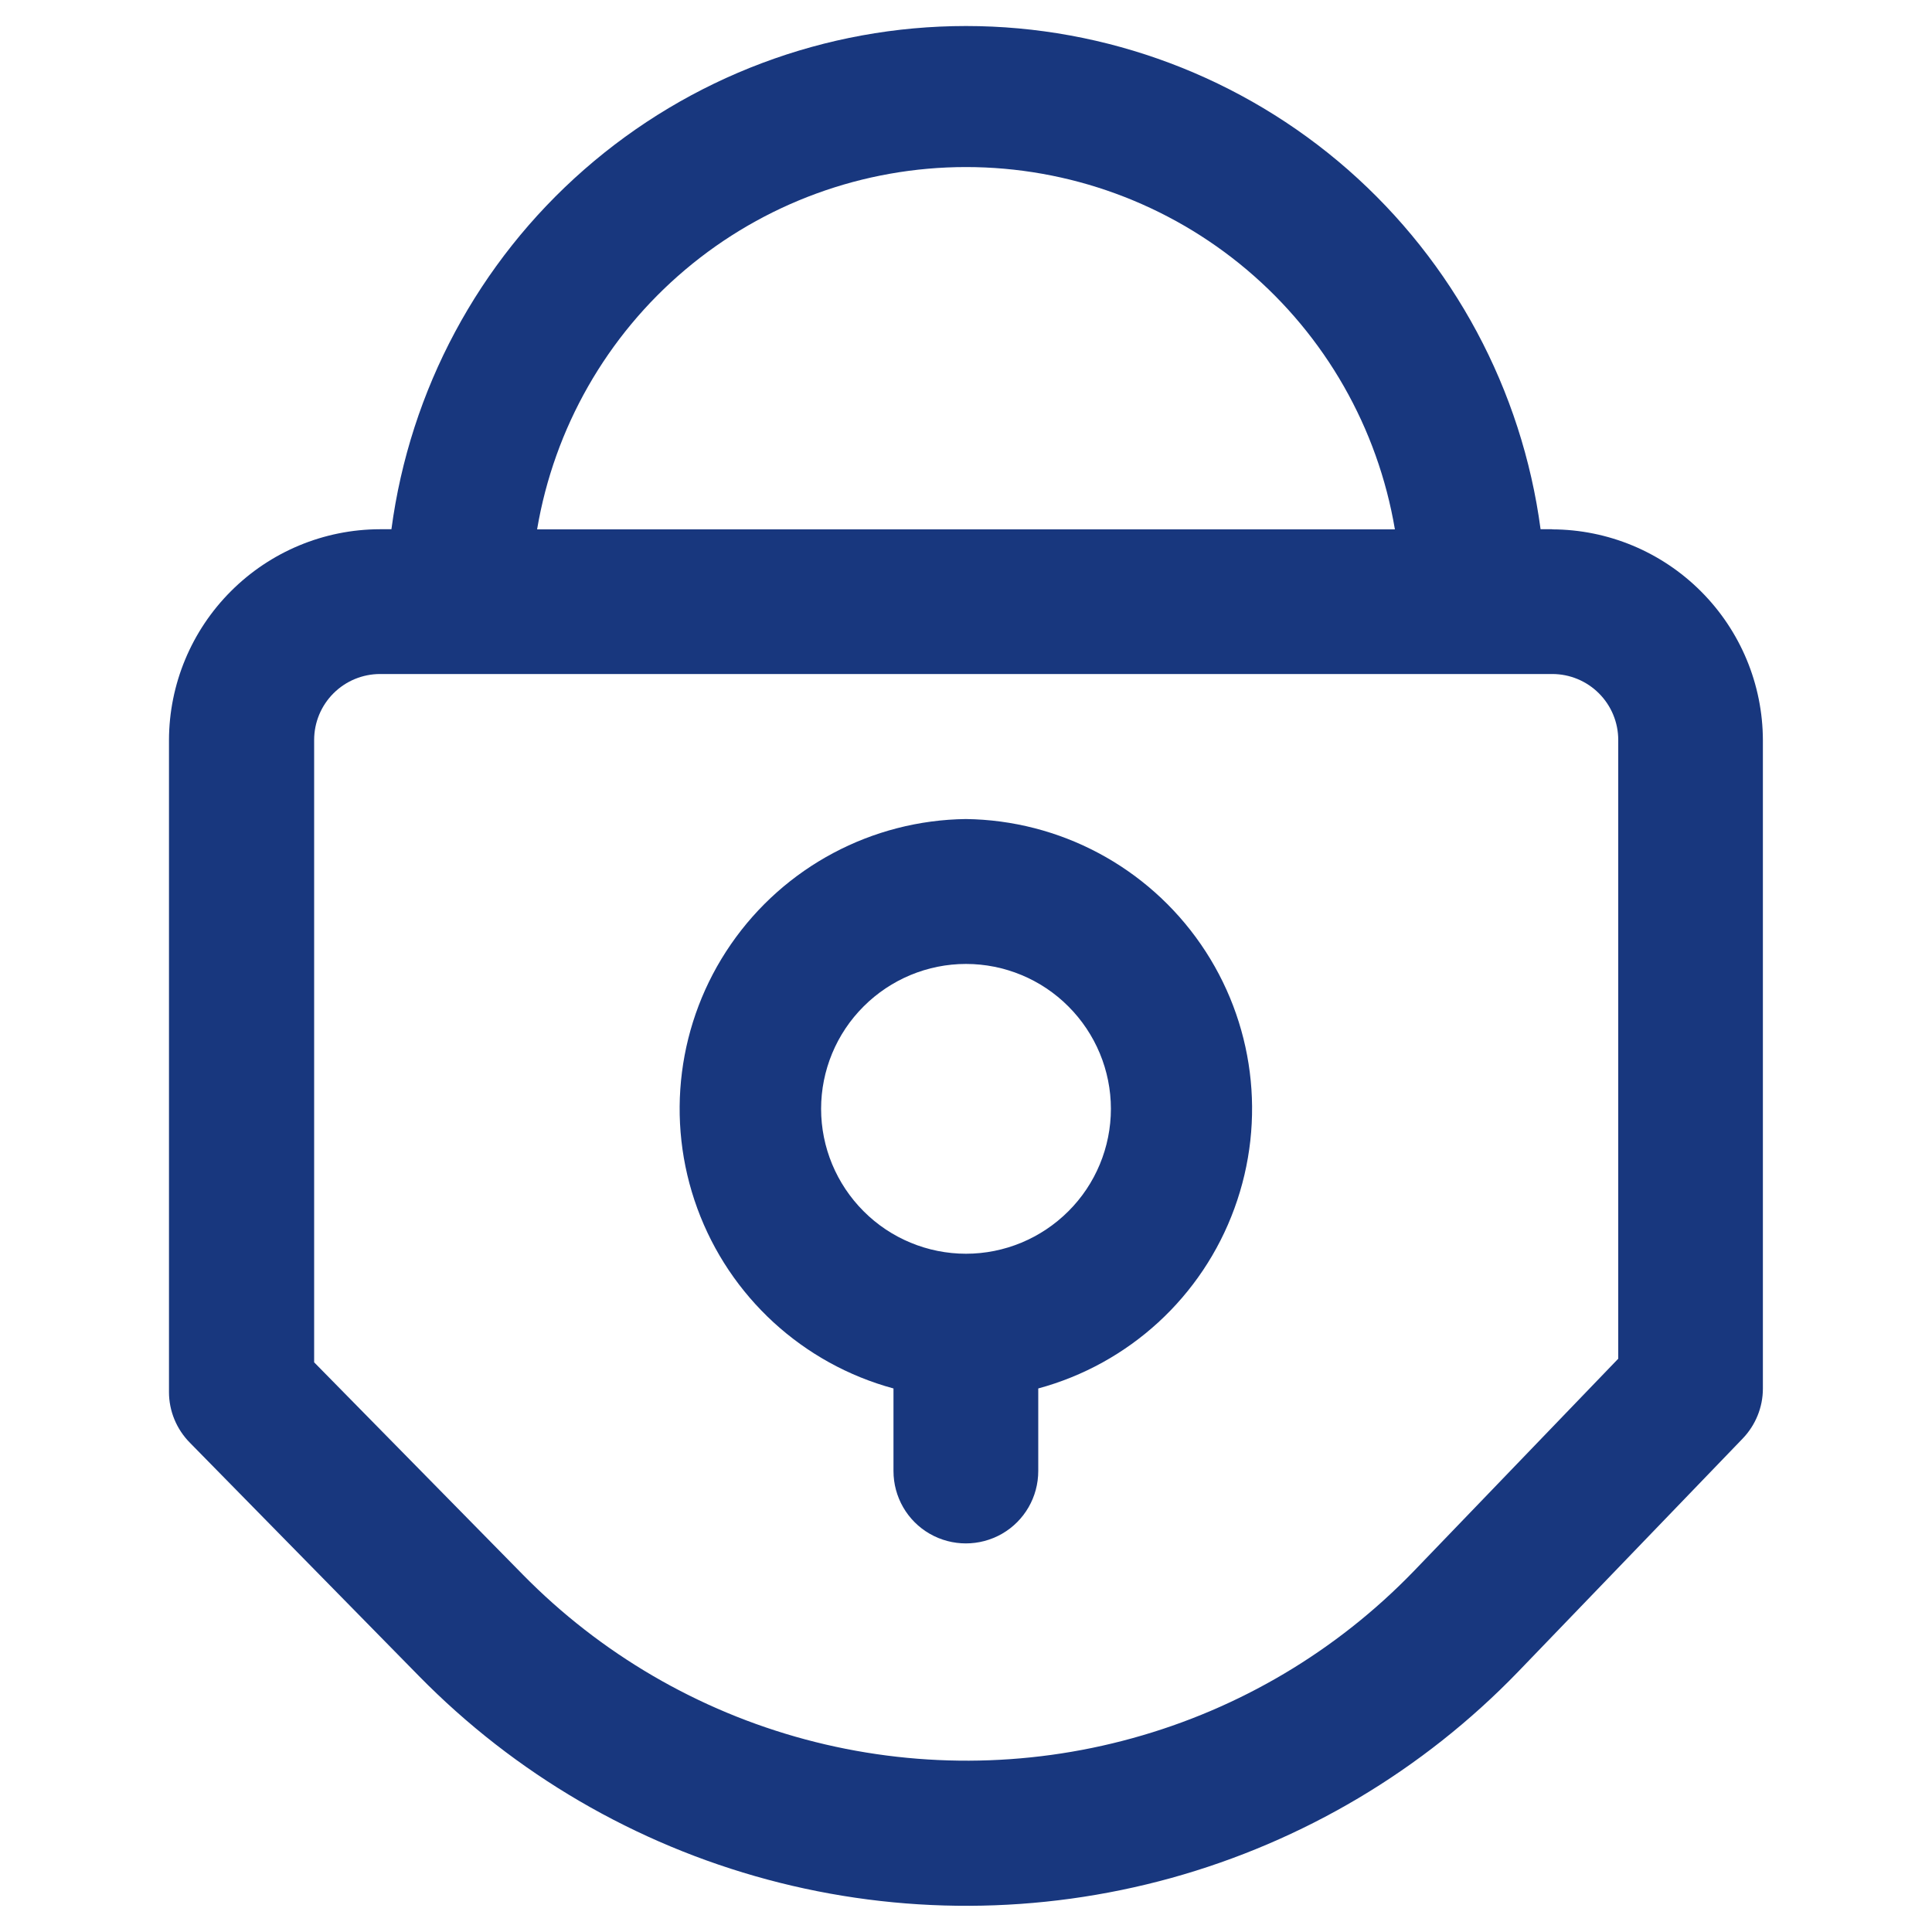
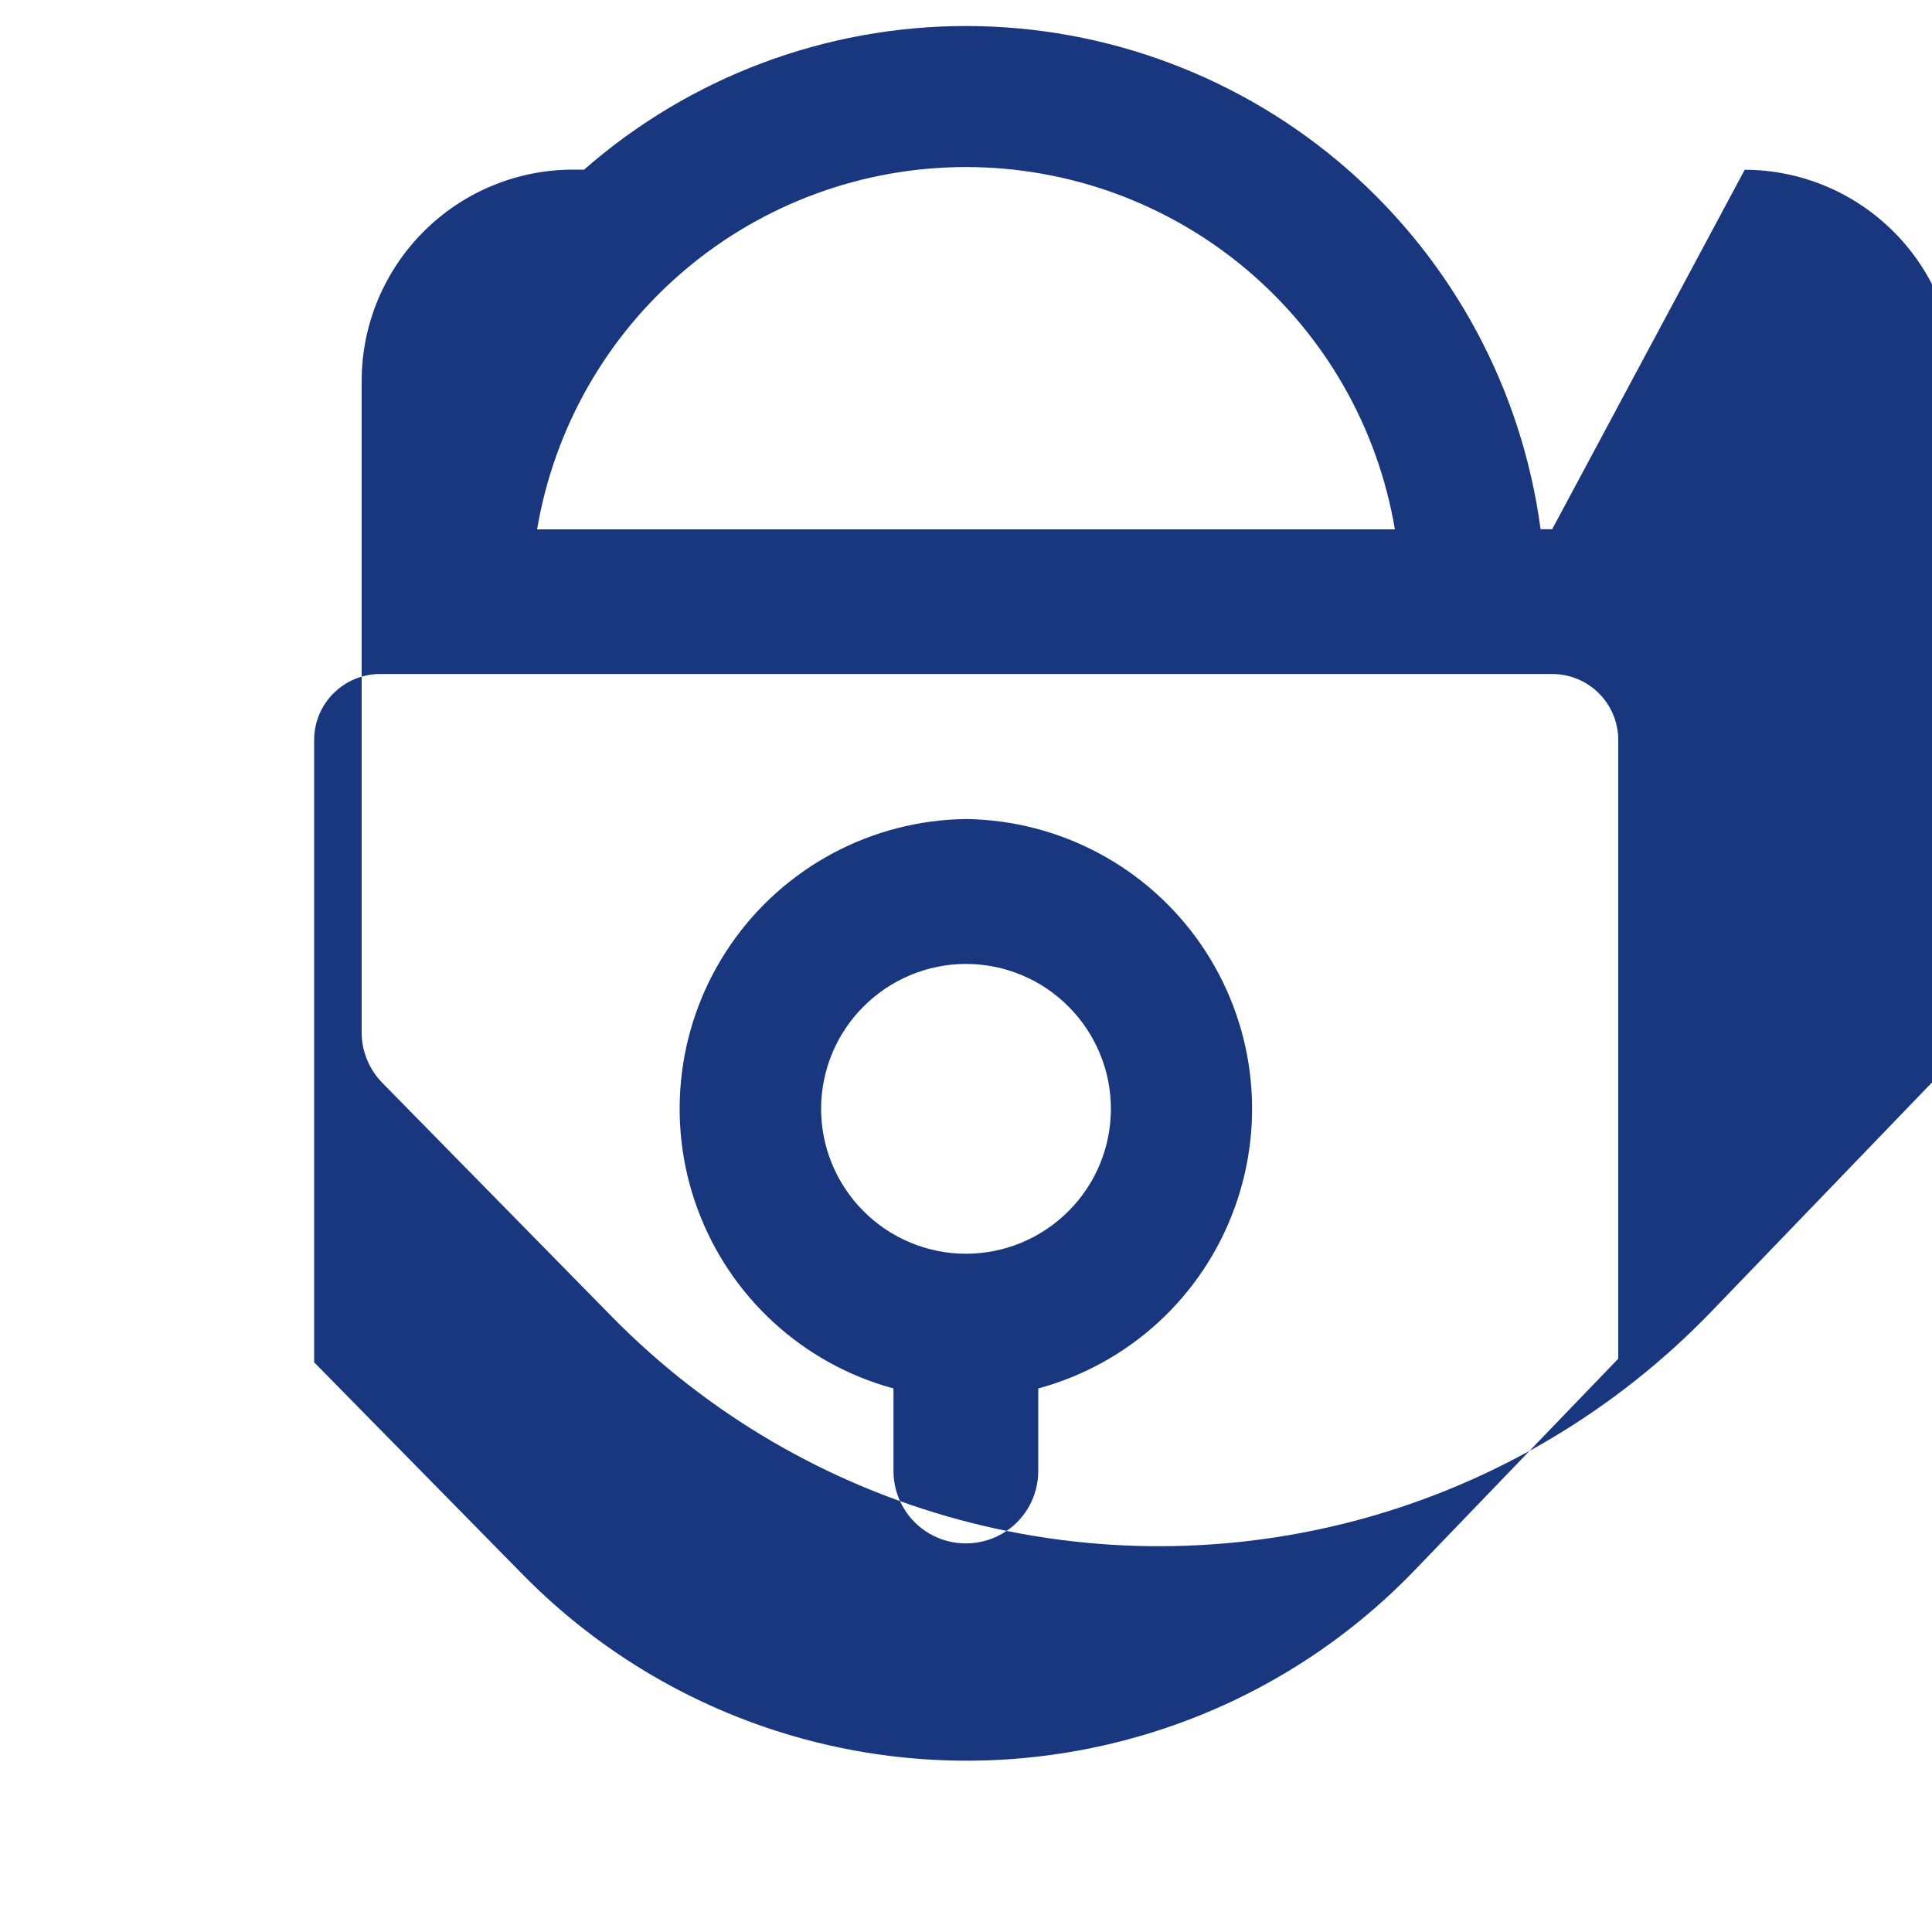
<svg xmlns="http://www.w3.org/2000/svg" id="a" width="150" height="150" viewBox="0 0 150 150">
-   <path d="M120.51,41.09h-.9c-1.44-10.81-6.76-20.73-14.96-27.92-8.2-7.18-18.74-11.15-29.65-11.15s-21.44,3.96-29.65,11.15c-8.2,7.18-13.52,17.1-14.96,27.92h-.9c-4.34.01-8.49,1.74-11.56,4.81-3.07,3.07-4.8,7.22-4.81,11.56v50.62c0,1.48.59,2.89,1.63,3.94l17.78,18.11c7.45,7.59,16.79,13.04,27.06,15.8,10.27,2.76,21.09,2.71,31.33-.12,10.25-2.84,19.55-8.36,26.94-16.01l17.44-18.11c1-1.04,1.57-2.43,1.57-3.88v-50.34c-.01-4.34-1.74-8.49-4.81-11.56-3.07-3.07-7.22-4.8-11.56-4.81h0ZM75,12.97c7.98,0,15.7,2.82,21.8,7.97,6.1,5.15,10.17,12.29,11.5,20.16H41.7c1.33-7.87,5.4-15.01,11.5-20.16s13.82-7.97,21.8-7.97h0ZM125.63,105.5l-15.86,16.48c-5.99,6.2-13.53,10.68-21.84,12.97-8.31,2.3-17.08,2.33-25.4.1-8.32-2.23-15.9-6.65-21.94-12.8l-16.2-16.48v-48.32c0-1.36.54-2.66,1.5-3.62.96-.96,2.26-1.5,3.62-1.5h91.01c1.36,0,2.66.54,3.62,1.5.96.96,1.5,2.26,1.5,3.62v48.04ZM75,63.59c-7.3.09-14.1,3.71-18.25,9.72-4.15,6.01-5.12,13.66-2.61,20.51,2.51,6.86,8.19,12.07,15.23,13.98v6.41c0,2.01,1.07,3.87,2.81,4.87,1.74,1,3.88,1,5.62,0s2.81-2.86,2.81-4.87v-6.41c7.05-1.91,12.73-7.12,15.23-13.98,2.51-6.86,1.54-14.5-2.61-20.51-4.15-6.01-10.95-9.63-18.25-9.72h0ZM75,97.34c-2.98,0-5.85-1.19-7.95-3.3-2.11-2.11-3.3-4.97-3.3-7.95s1.19-5.85,3.3-7.95c2.11-2.11,4.97-3.3,7.95-3.3s5.85,1.19,7.95,3.3c2.11,2.11,3.3,4.97,3.3,7.95s-1.19,5.85-3.3,7.95c-2.11,2.11-4.97,3.3-7.95,3.3Z" fill="#18377E" stroke-width="0px" />
+   <path d="M120.51,41.09h-.9c-1.44-10.81-6.76-20.73-14.96-27.92-8.2-7.18-18.74-11.15-29.65-11.15s-21.44,3.96-29.65,11.15h-.9c-4.34.01-8.49,1.74-11.56,4.81-3.07,3.07-4.8,7.22-4.81,11.56v50.62c0,1.48.59,2.89,1.63,3.94l17.78,18.11c7.45,7.59,16.79,13.04,27.06,15.8,10.27,2.76,21.09,2.71,31.33-.12,10.25-2.84,19.55-8.36,26.94-16.01l17.44-18.11c1-1.04,1.57-2.43,1.57-3.88v-50.34c-.01-4.34-1.74-8.49-4.81-11.56-3.07-3.07-7.22-4.8-11.56-4.81h0ZM75,12.97c7.98,0,15.7,2.82,21.8,7.97,6.1,5.15,10.17,12.29,11.5,20.16H41.7c1.33-7.87,5.4-15.01,11.5-20.16s13.82-7.97,21.8-7.97h0ZM125.63,105.5l-15.86,16.48c-5.99,6.2-13.53,10.68-21.84,12.97-8.31,2.3-17.08,2.33-25.4.1-8.32-2.23-15.9-6.65-21.94-12.8l-16.2-16.48v-48.32c0-1.36.54-2.66,1.5-3.62.96-.96,2.26-1.5,3.62-1.5h91.01c1.36,0,2.66.54,3.62,1.5.96.96,1.5,2.26,1.5,3.62v48.04ZM75,63.59c-7.3.09-14.1,3.71-18.25,9.72-4.15,6.01-5.12,13.66-2.61,20.51,2.51,6.86,8.19,12.07,15.23,13.98v6.41c0,2.01,1.07,3.87,2.81,4.87,1.74,1,3.88,1,5.62,0s2.81-2.86,2.81-4.87v-6.41c7.05-1.91,12.73-7.12,15.23-13.98,2.51-6.86,1.54-14.5-2.61-20.51-4.15-6.01-10.95-9.63-18.25-9.72h0ZM75,97.34c-2.98,0-5.85-1.19-7.95-3.3-2.11-2.11-3.3-4.97-3.3-7.95s1.19-5.85,3.3-7.95c2.11-2.11,4.97-3.3,7.95-3.3s5.85,1.19,7.95,3.3c2.11,2.11,3.3,4.97,3.3,7.95s-1.19,5.85-3.3,7.95c-2.11,2.11-4.97,3.3-7.95,3.3Z" fill="#18377E" stroke-width="0px" />
</svg>